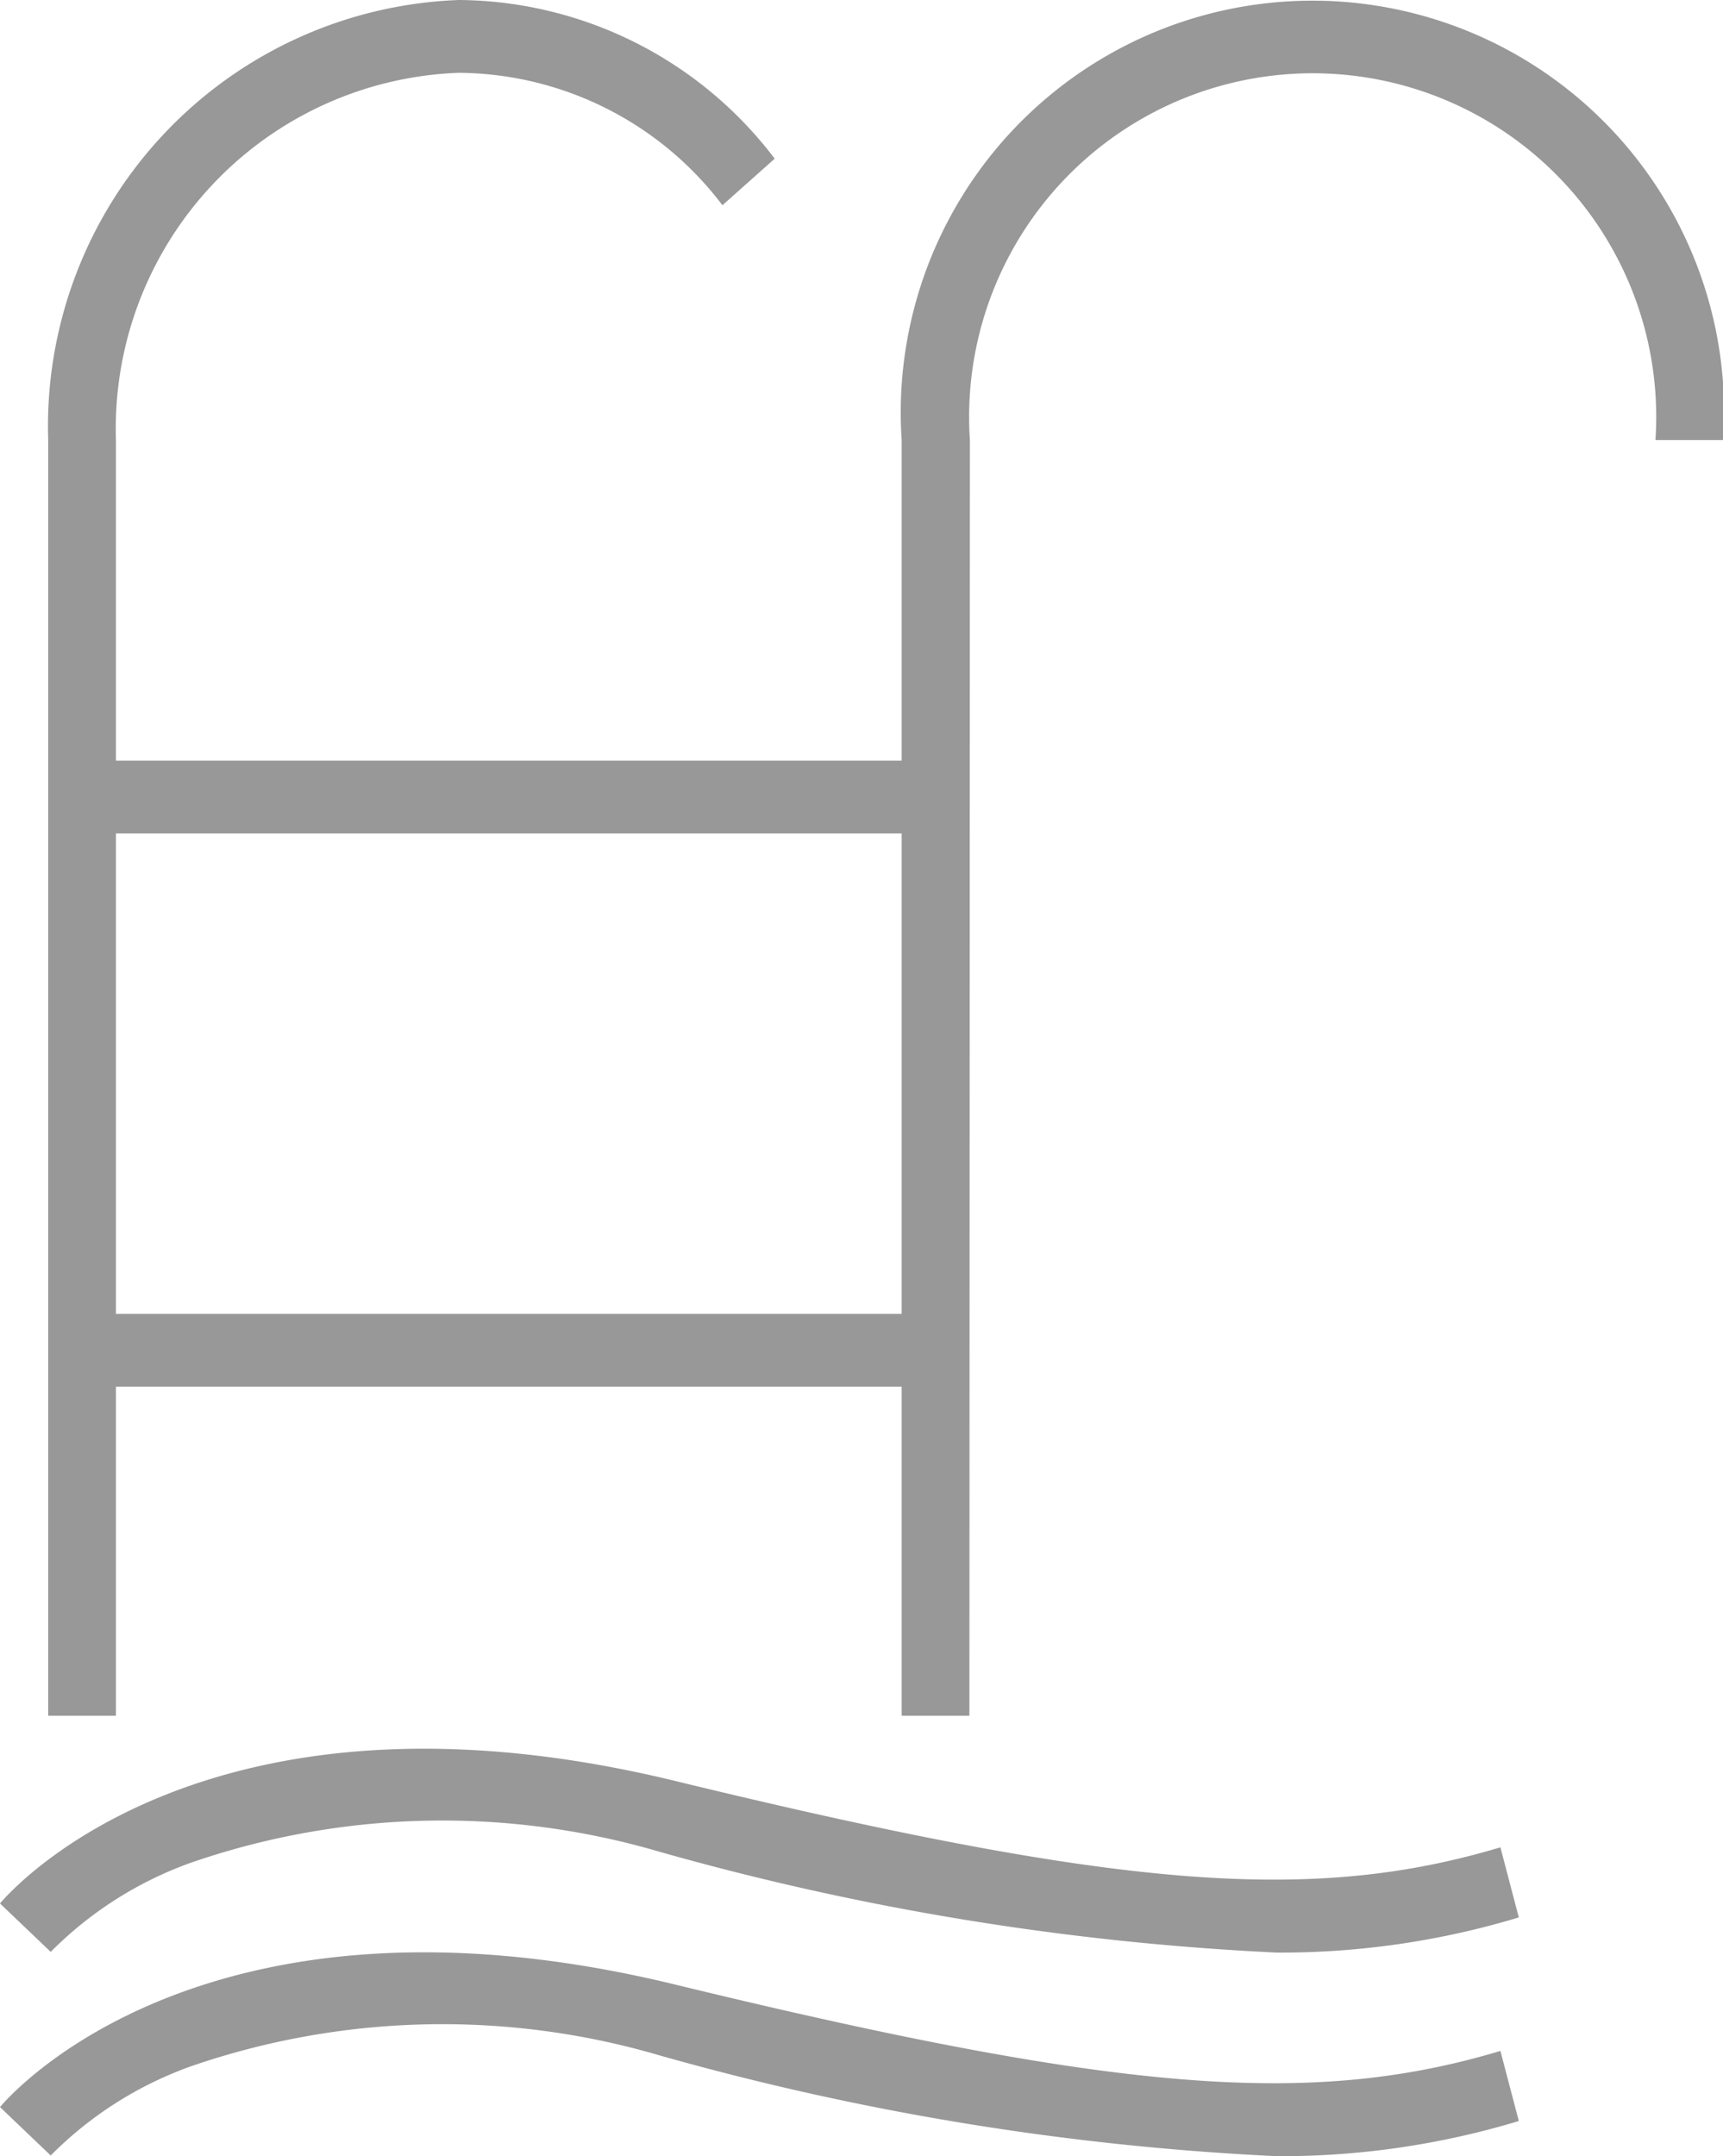
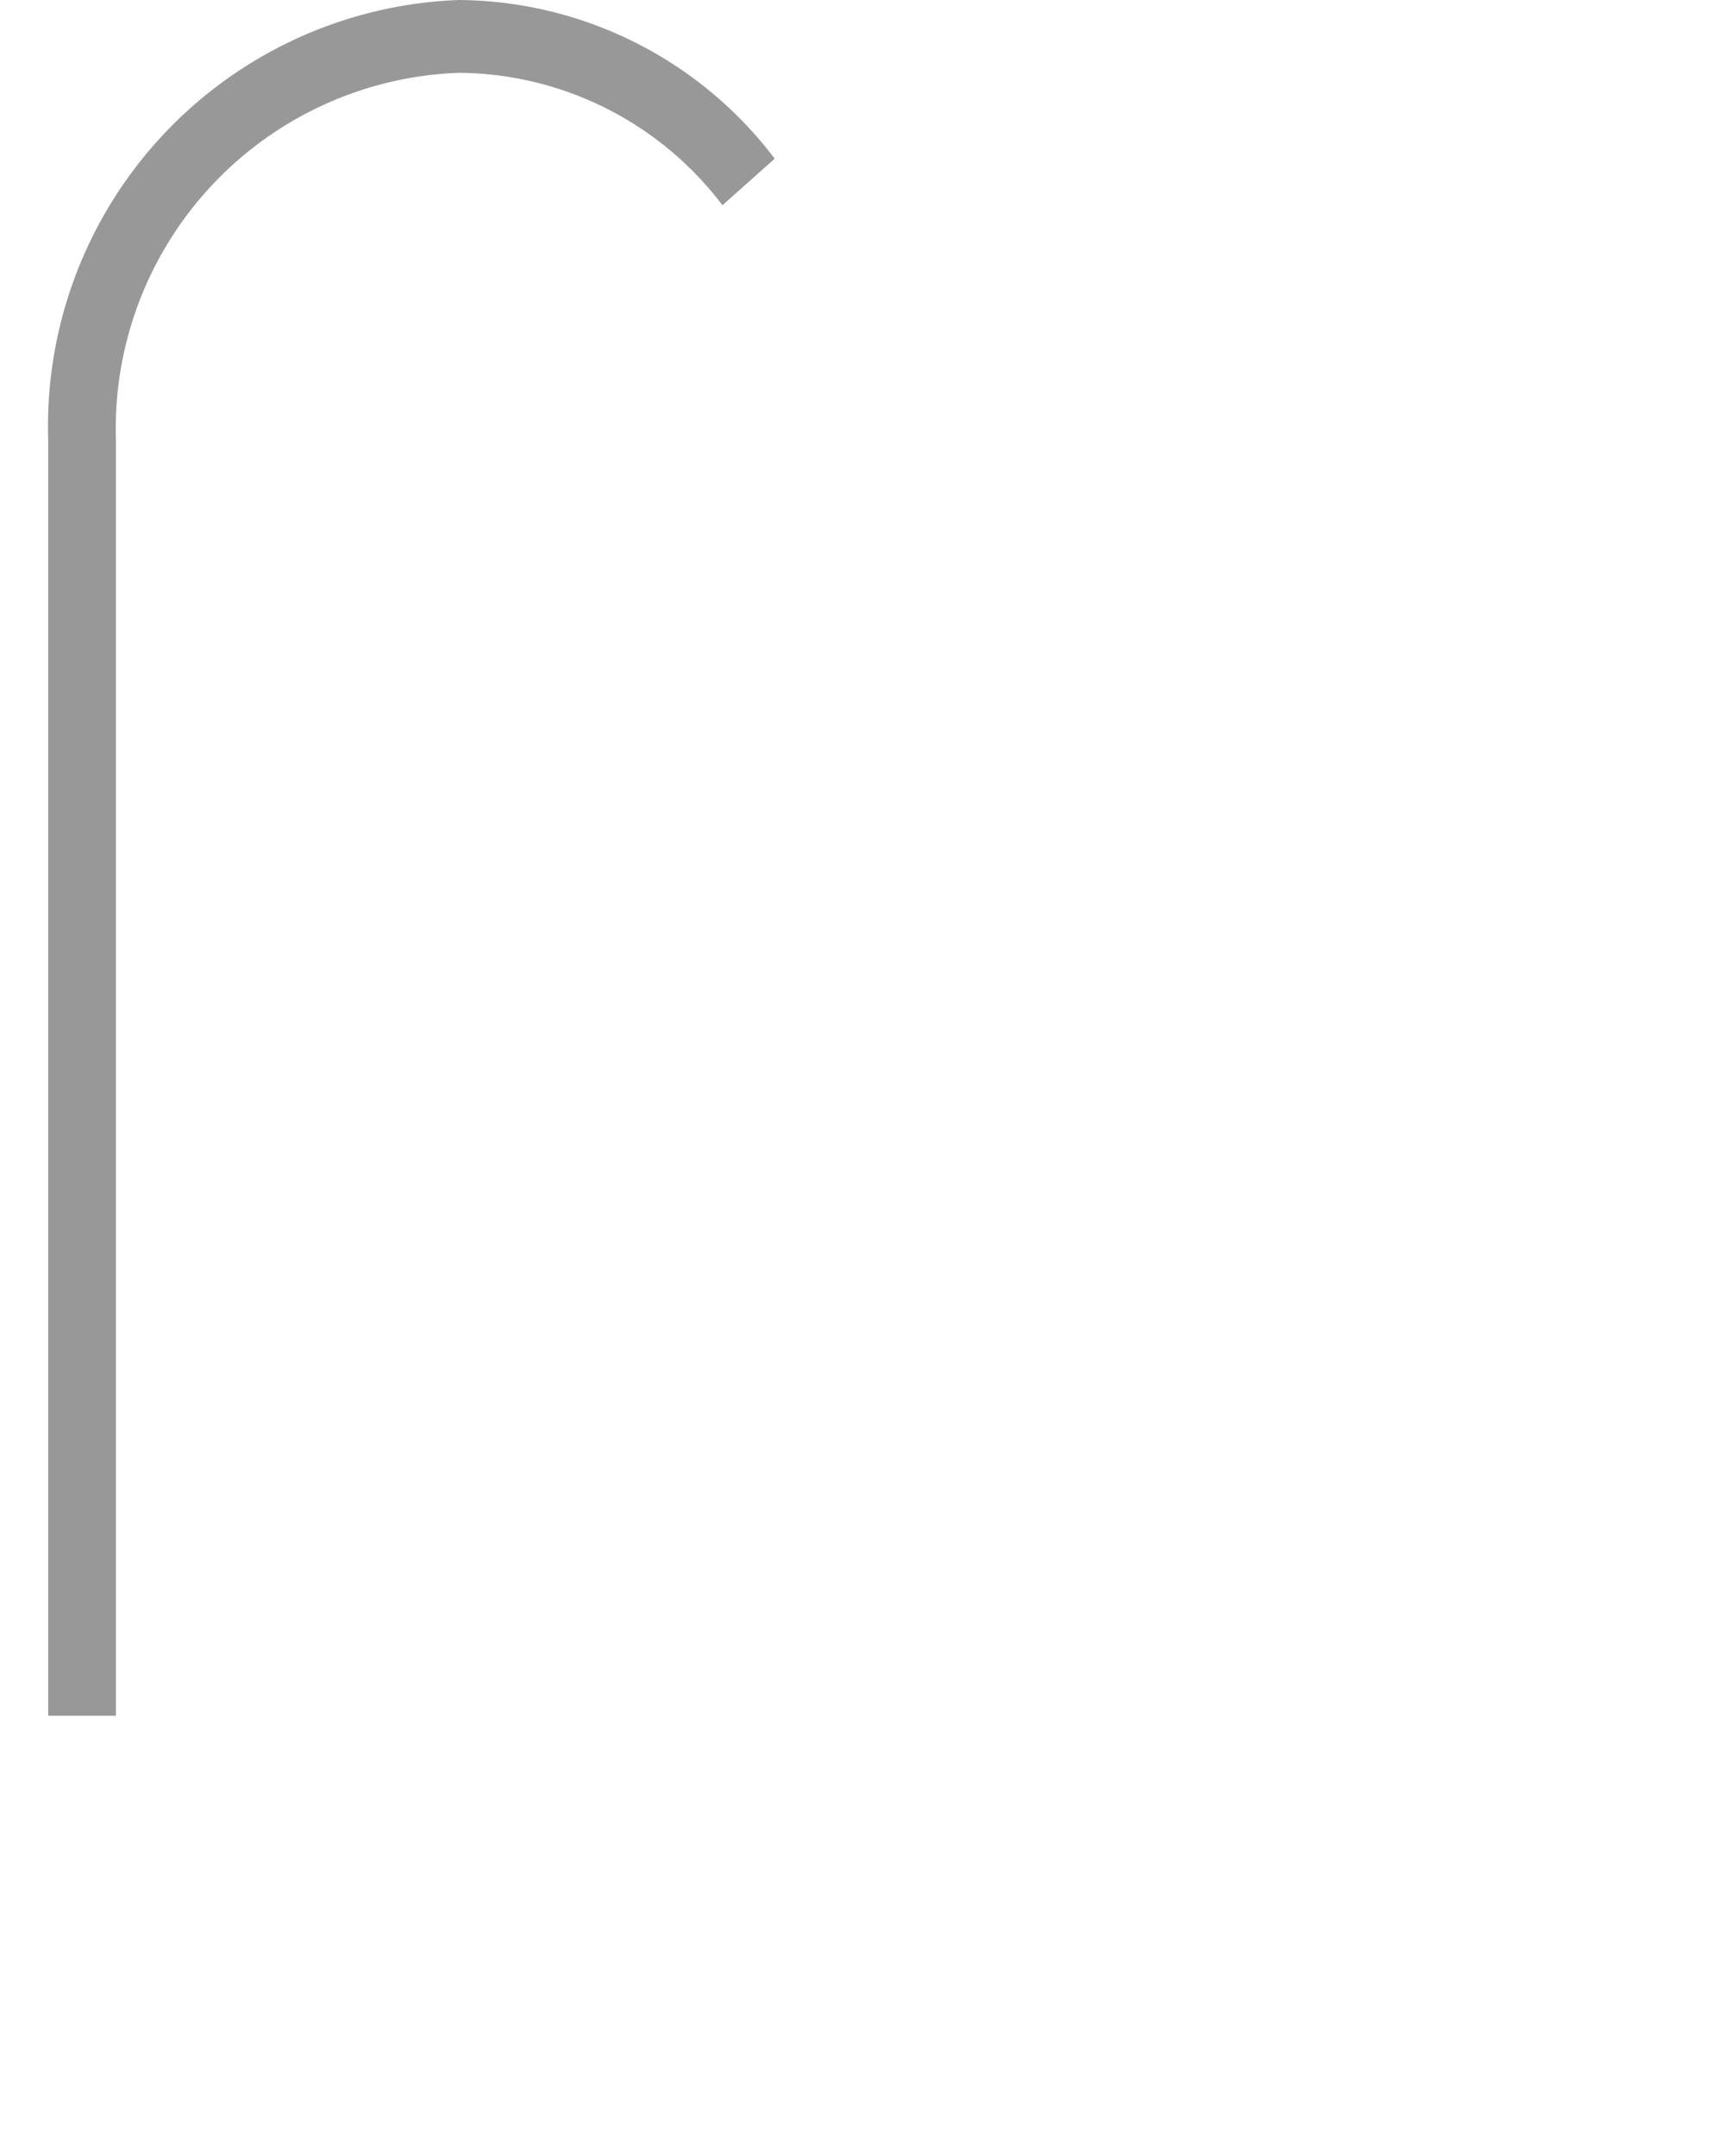
<svg xmlns="http://www.w3.org/2000/svg" data-name="iconos_gama_Mesa de trabajo 1 copia 10" width="17.804" height="22.27" viewBox="0 0 17.804 22.27">
  <path data-name="Trazado 7347" d="M163 136.552h-.7v-13.177a4.407 4.407 0 0 1 4.244-4.545 4.13 4.13 0 0 1 3.263 1.639l-.54.481a3.446 3.446 0 0 0-2.723-1.368 3.678 3.678 0 0 0-3.544 3.793z" transform="translate(-161.802 -118.83)" style="fill:#989898" />
-   <path data-name="Trazado 7348" d="M250.872 136.552h-.7v-13.177a4.254 4.254 0 1 1 8.489 0h-.7a3.55 3.55 0 1 0-7.084 0z" transform="translate(-240.855 -118.83)" style="fill:#989898" />
-   <path data-name="Rectángulo 2689" transform="translate(.779 7.856)" style="fill:#989898" d="M0 0h9.149v.752H0z" />
-   <path data-name="Rectángulo 2690" transform="translate(.779 13.571)" style="fill:#989898" d="M0 0h9.149v.752H0z" />
-   <path data-name="Trazado 7349" d="M170.508 289.01a28.338 28.338 0 0 1-6.349-1.039 7.966 7.966 0 0 0-4.841.11 3.879 3.879 0 0 0-1.454.923l-.524-.5c.083-.1 2.1-2.45 6.975-1.266 4.578 1.112 6.57 1.272 8.529.686l.19.724a8.5 8.5 0 0 1-2.525.363z" transform="translate(-157.34 -268.843)" style="fill:#989898" />
-   <path data-name="Trazado 7350" d="M170.508 308.59a28.34 28.34 0 0 1-6.349-1.039 7.975 7.975 0 0 0-4.841.11 3.879 3.879 0 0 0-1.454.923l-.524-.5c.083-.1 2.1-2.45 6.975-1.266 4.578 1.112 6.57 1.272 8.529.686l.19.724a8.5 8.5 0 0 1-2.525.363z" transform="translate(-157.34 -286.32)" style="fill:#989898" />
</svg>